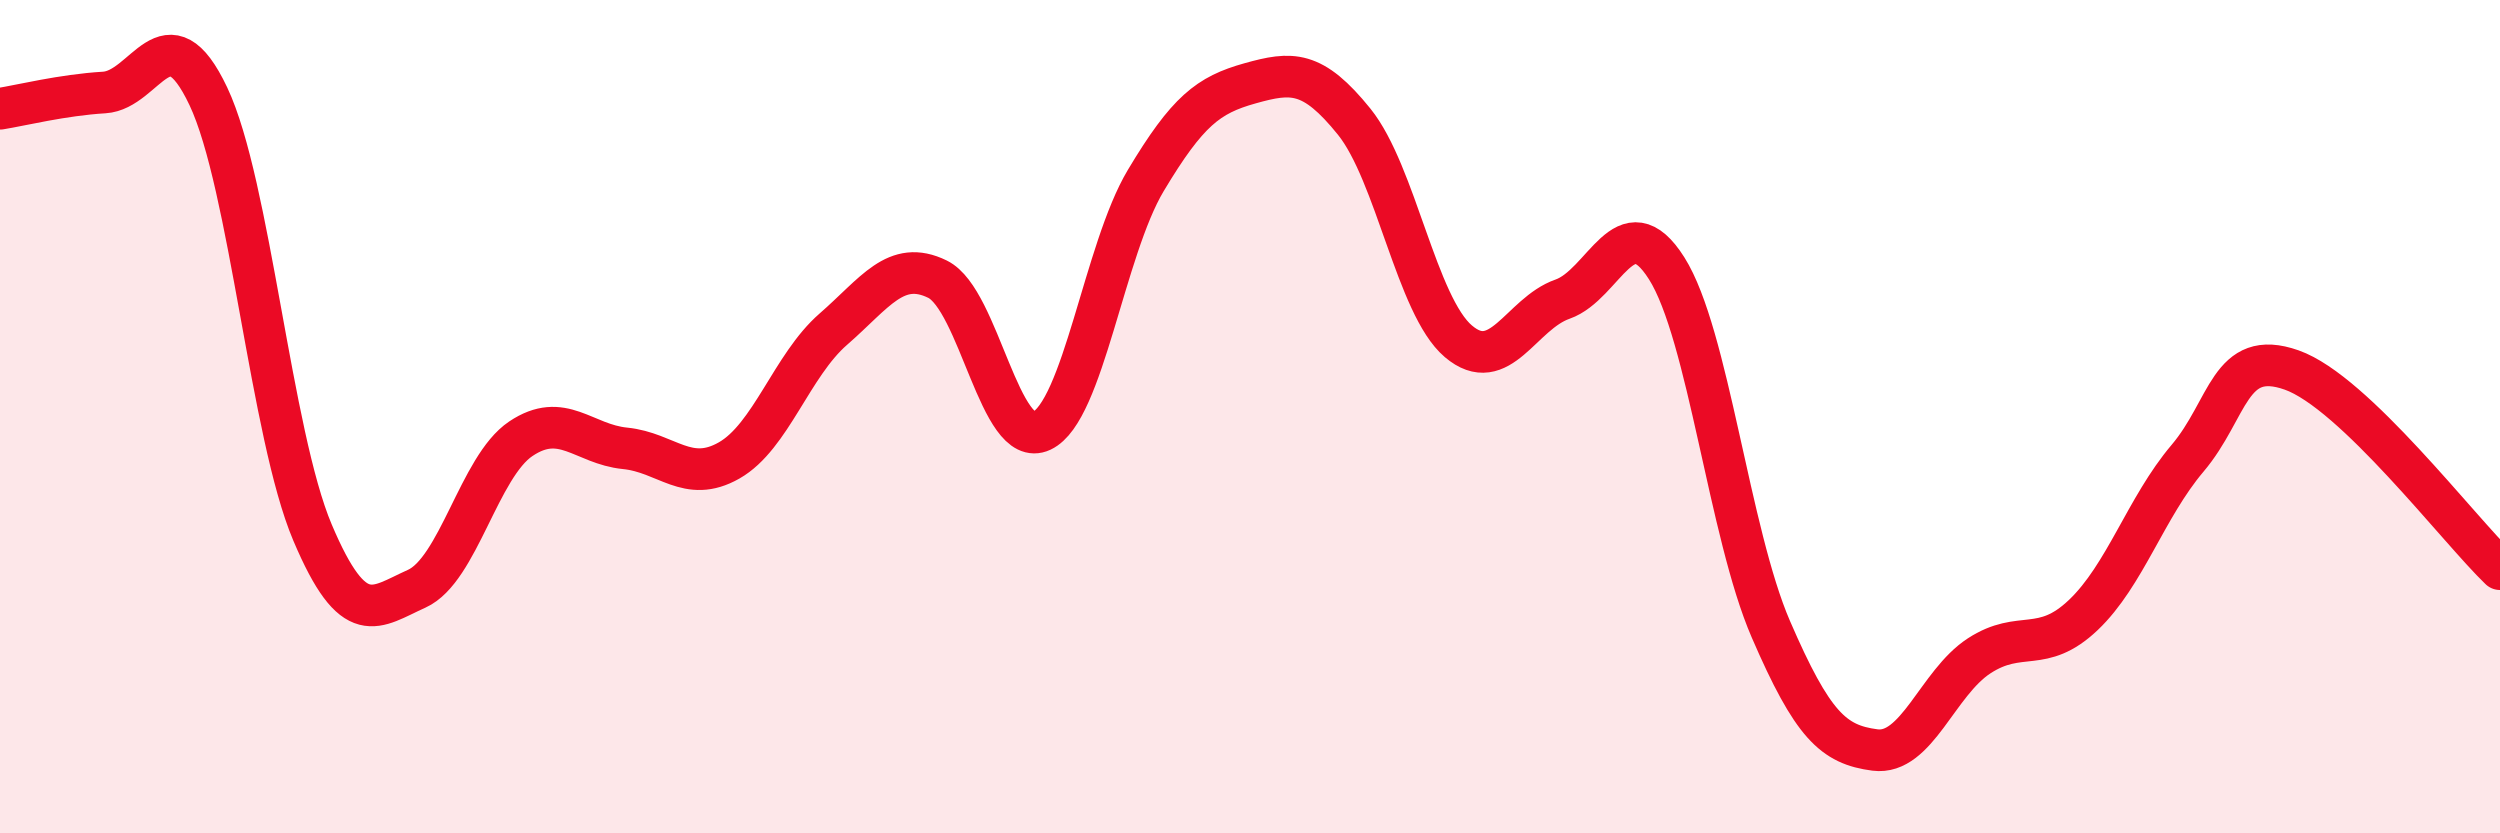
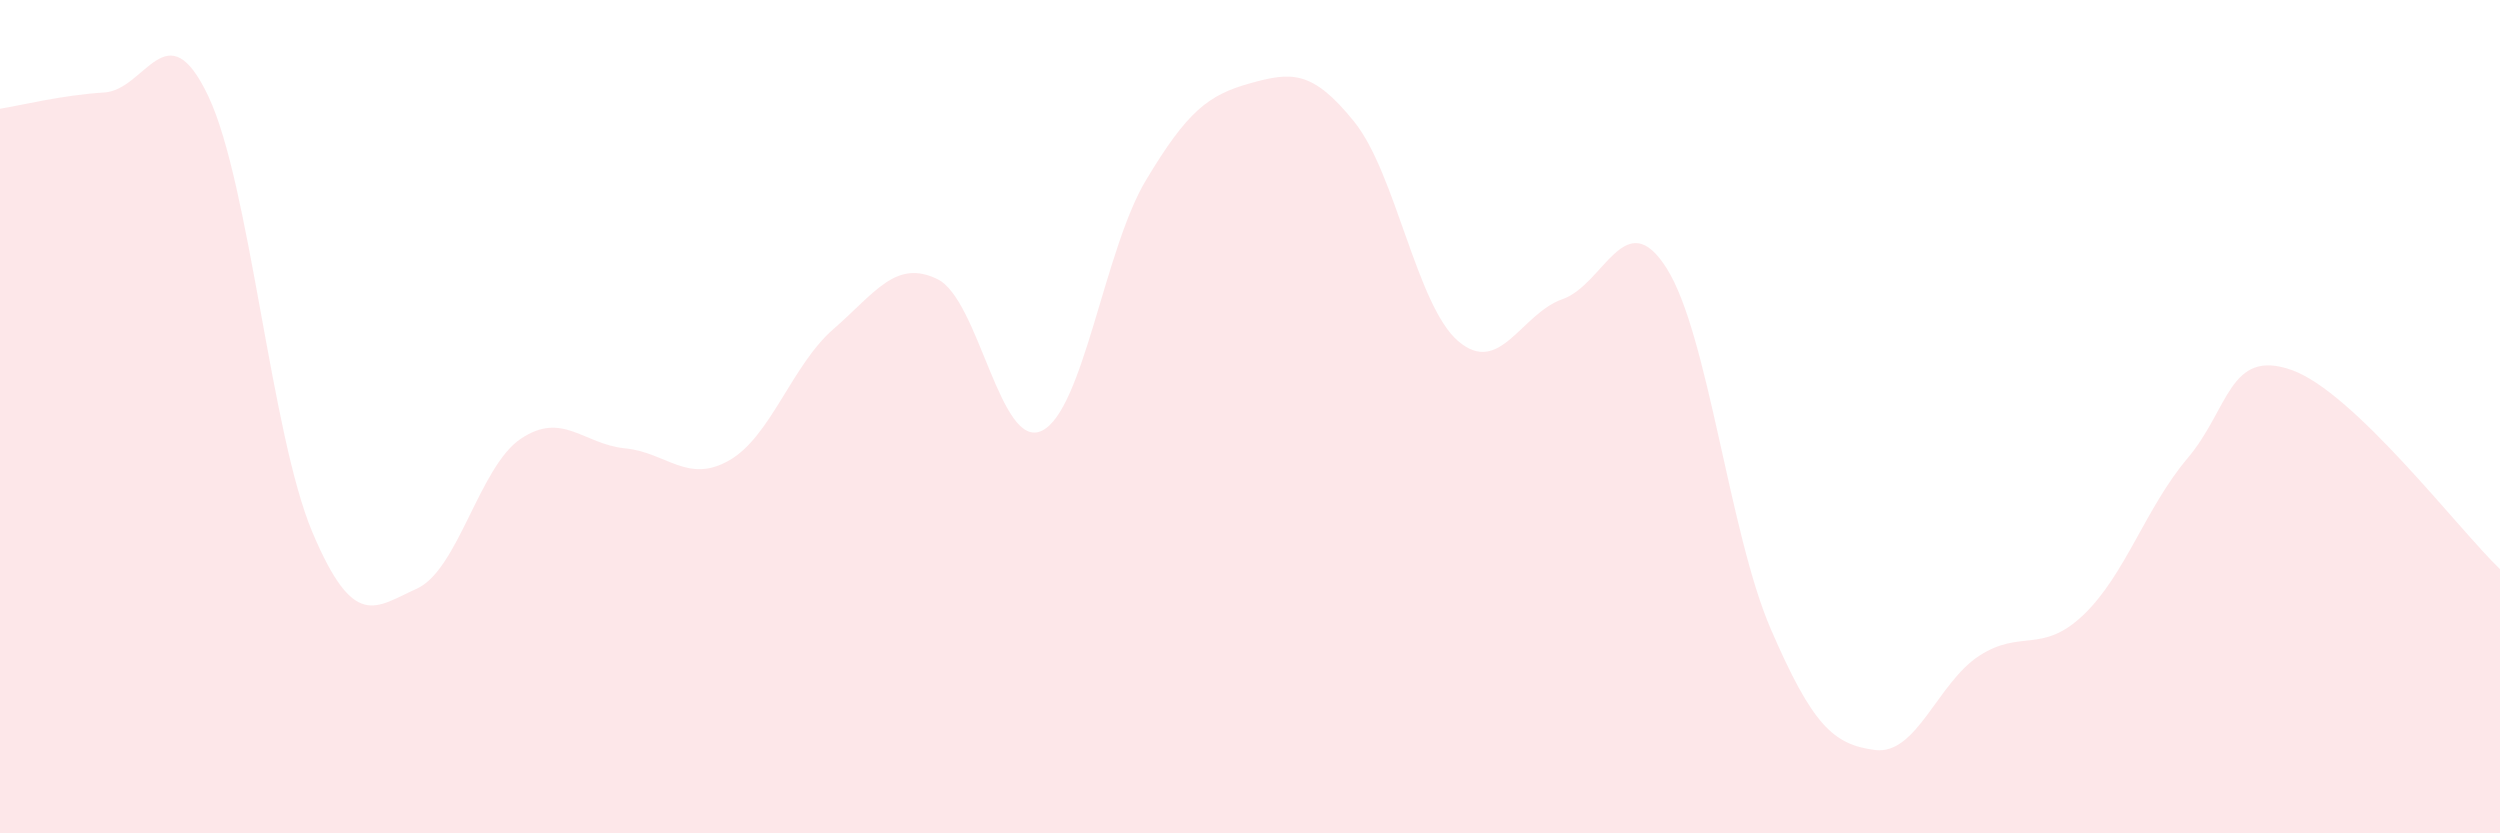
<svg xmlns="http://www.w3.org/2000/svg" width="60" height="20" viewBox="0 0 60 20">
  <path d="M 0,2.61 C 0.5,2.53 1.5,2.28 2.5,2.22 C 3.5,2.16 4,0.2 5,2.31 C 6,4.42 6.5,10.42 7.5,12.78 C 8.5,15.14 9,14.58 10,14.13 C 11,13.68 11.5,11.2 12.5,10.53 C 13.5,9.86 14,10.66 15,10.76 C 16,10.86 16.5,11.62 17.5,11.05 C 18.5,10.48 19,8.77 20,7.9 C 21,7.03 21.5,6.21 22.5,6.7 C 23.5,7.19 24,10.81 25,10.34 C 26,9.87 26.5,6 27.5,4.33 C 28.5,2.66 29,2.28 30,2 C 31,1.72 31.5,1.68 32.5,2.92 C 33.5,4.16 34,7.34 35,8.19 C 36,9.04 36.5,7.53 37.5,7.18 C 38.5,6.83 39,4.86 40,6.44 C 41,8.02 41.5,12.79 42.5,15.1 C 43.5,17.41 44,17.87 45,18 C 46,18.13 46.5,16.39 47.5,15.74 C 48.5,15.09 49,15.71 50,14.76 C 51,13.81 51.5,12.18 52.5,11 C 53.5,9.82 53.5,8.35 55,8.88 C 56.5,9.41 59,12.7 60,13.66L60 20L0 20Z" fill="#EB0A25" opacity="0.1" stroke-linecap="round" stroke-linejoin="round" />
-   <path d="M 0,2.61 C 0.5,2.53 1.5,2.28 2.5,2.22 C 3.5,2.16 4,0.2 5,2.31 C 6,4.42 6.5,10.42 7.5,12.78 C 8.5,15.14 9,14.58 10,14.13 C 11,13.68 11.5,11.2 12.5,10.53 C 13.5,9.86 14,10.66 15,10.76 C 16,10.86 16.5,11.62 17.5,11.05 C 18.5,10.48 19,8.77 20,7.9 C 21,7.03 21.5,6.21 22.5,6.7 C 23.5,7.19 24,10.81 25,10.34 C 26,9.87 26.5,6 27.5,4.33 C 28.5,2.66 29,2.28 30,2 C 31,1.72 31.5,1.68 32.5,2.92 C 33.5,4.16 34,7.34 35,8.19 C 36,9.04 36.5,7.53 37.5,7.18 C 38.5,6.83 39,4.86 40,6.44 C 41,8.02 41.5,12.79 42.5,15.1 C 43.5,17.41 44,17.87 45,18 C 46,18.13 46.5,16.39 47.5,15.74 C 48.5,15.09 49,15.71 50,14.76 C 51,13.81 51.5,12.18 52.5,11 C 53.5,9.82 53.5,8.35 55,8.88 C 56.5,9.41 59,12.7 60,13.66" stroke="#EB0A25" stroke-width="1" fill="none" stroke-linecap="round" stroke-linejoin="round" />
</svg>